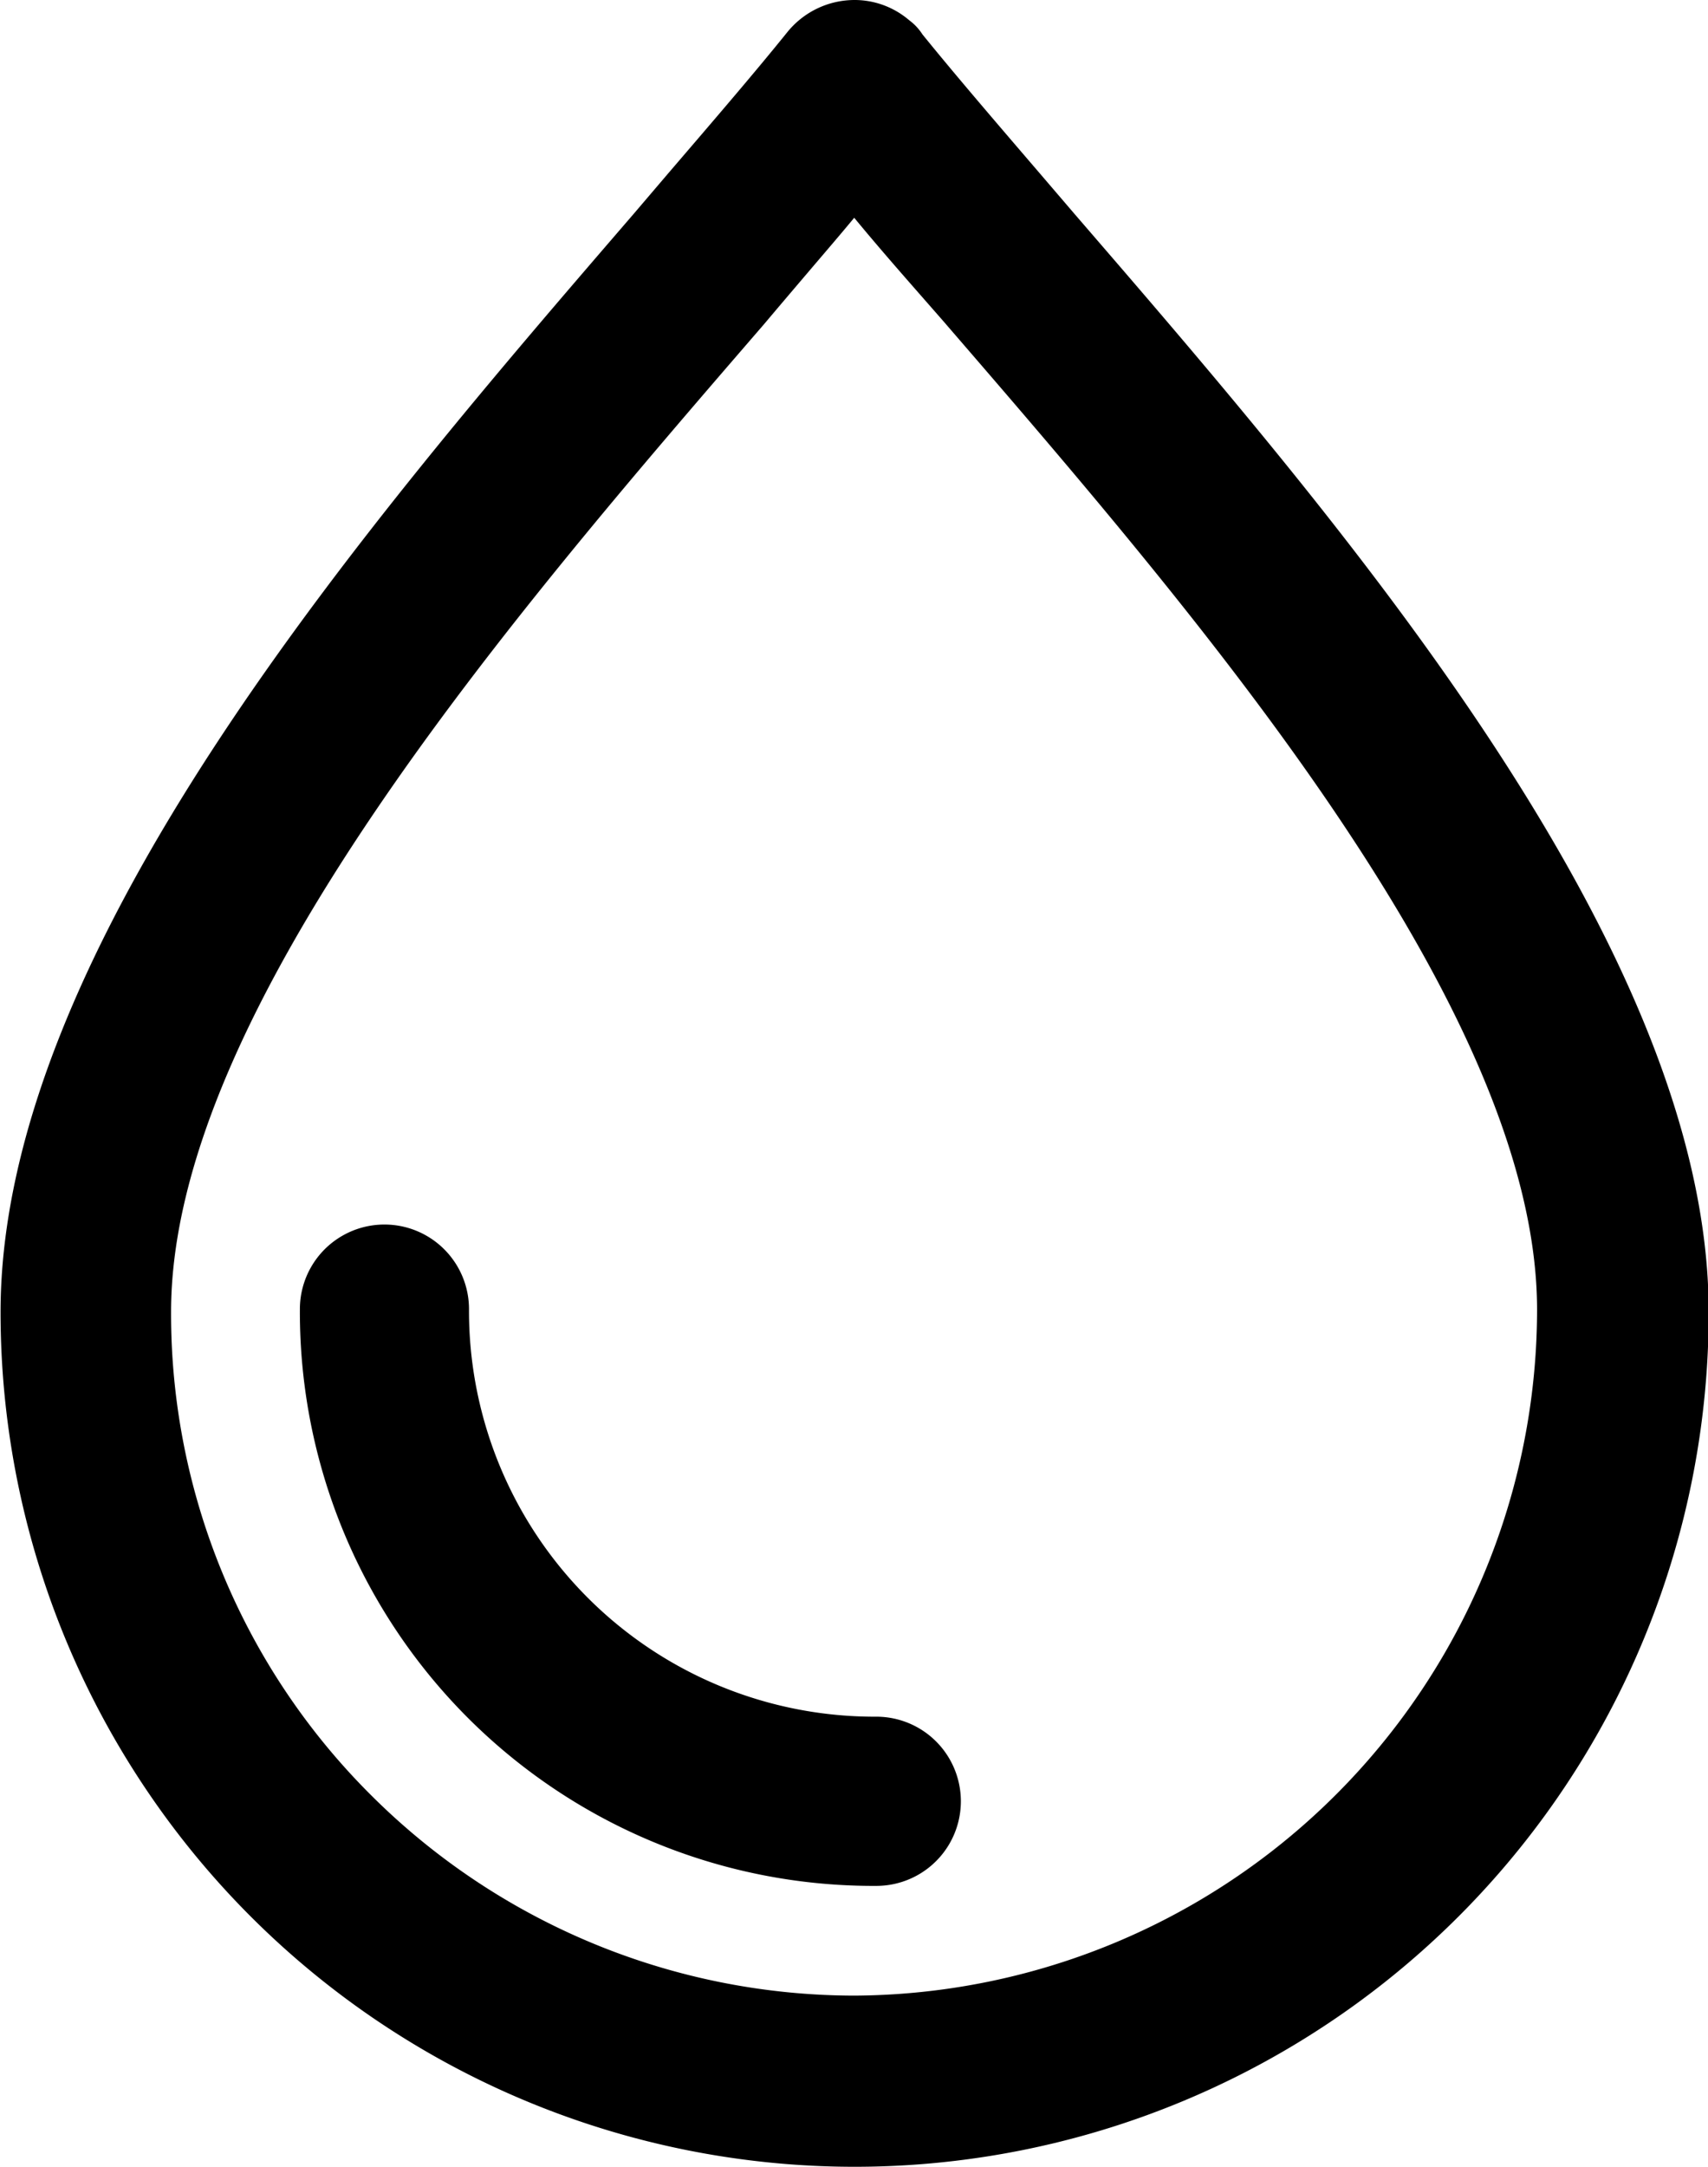
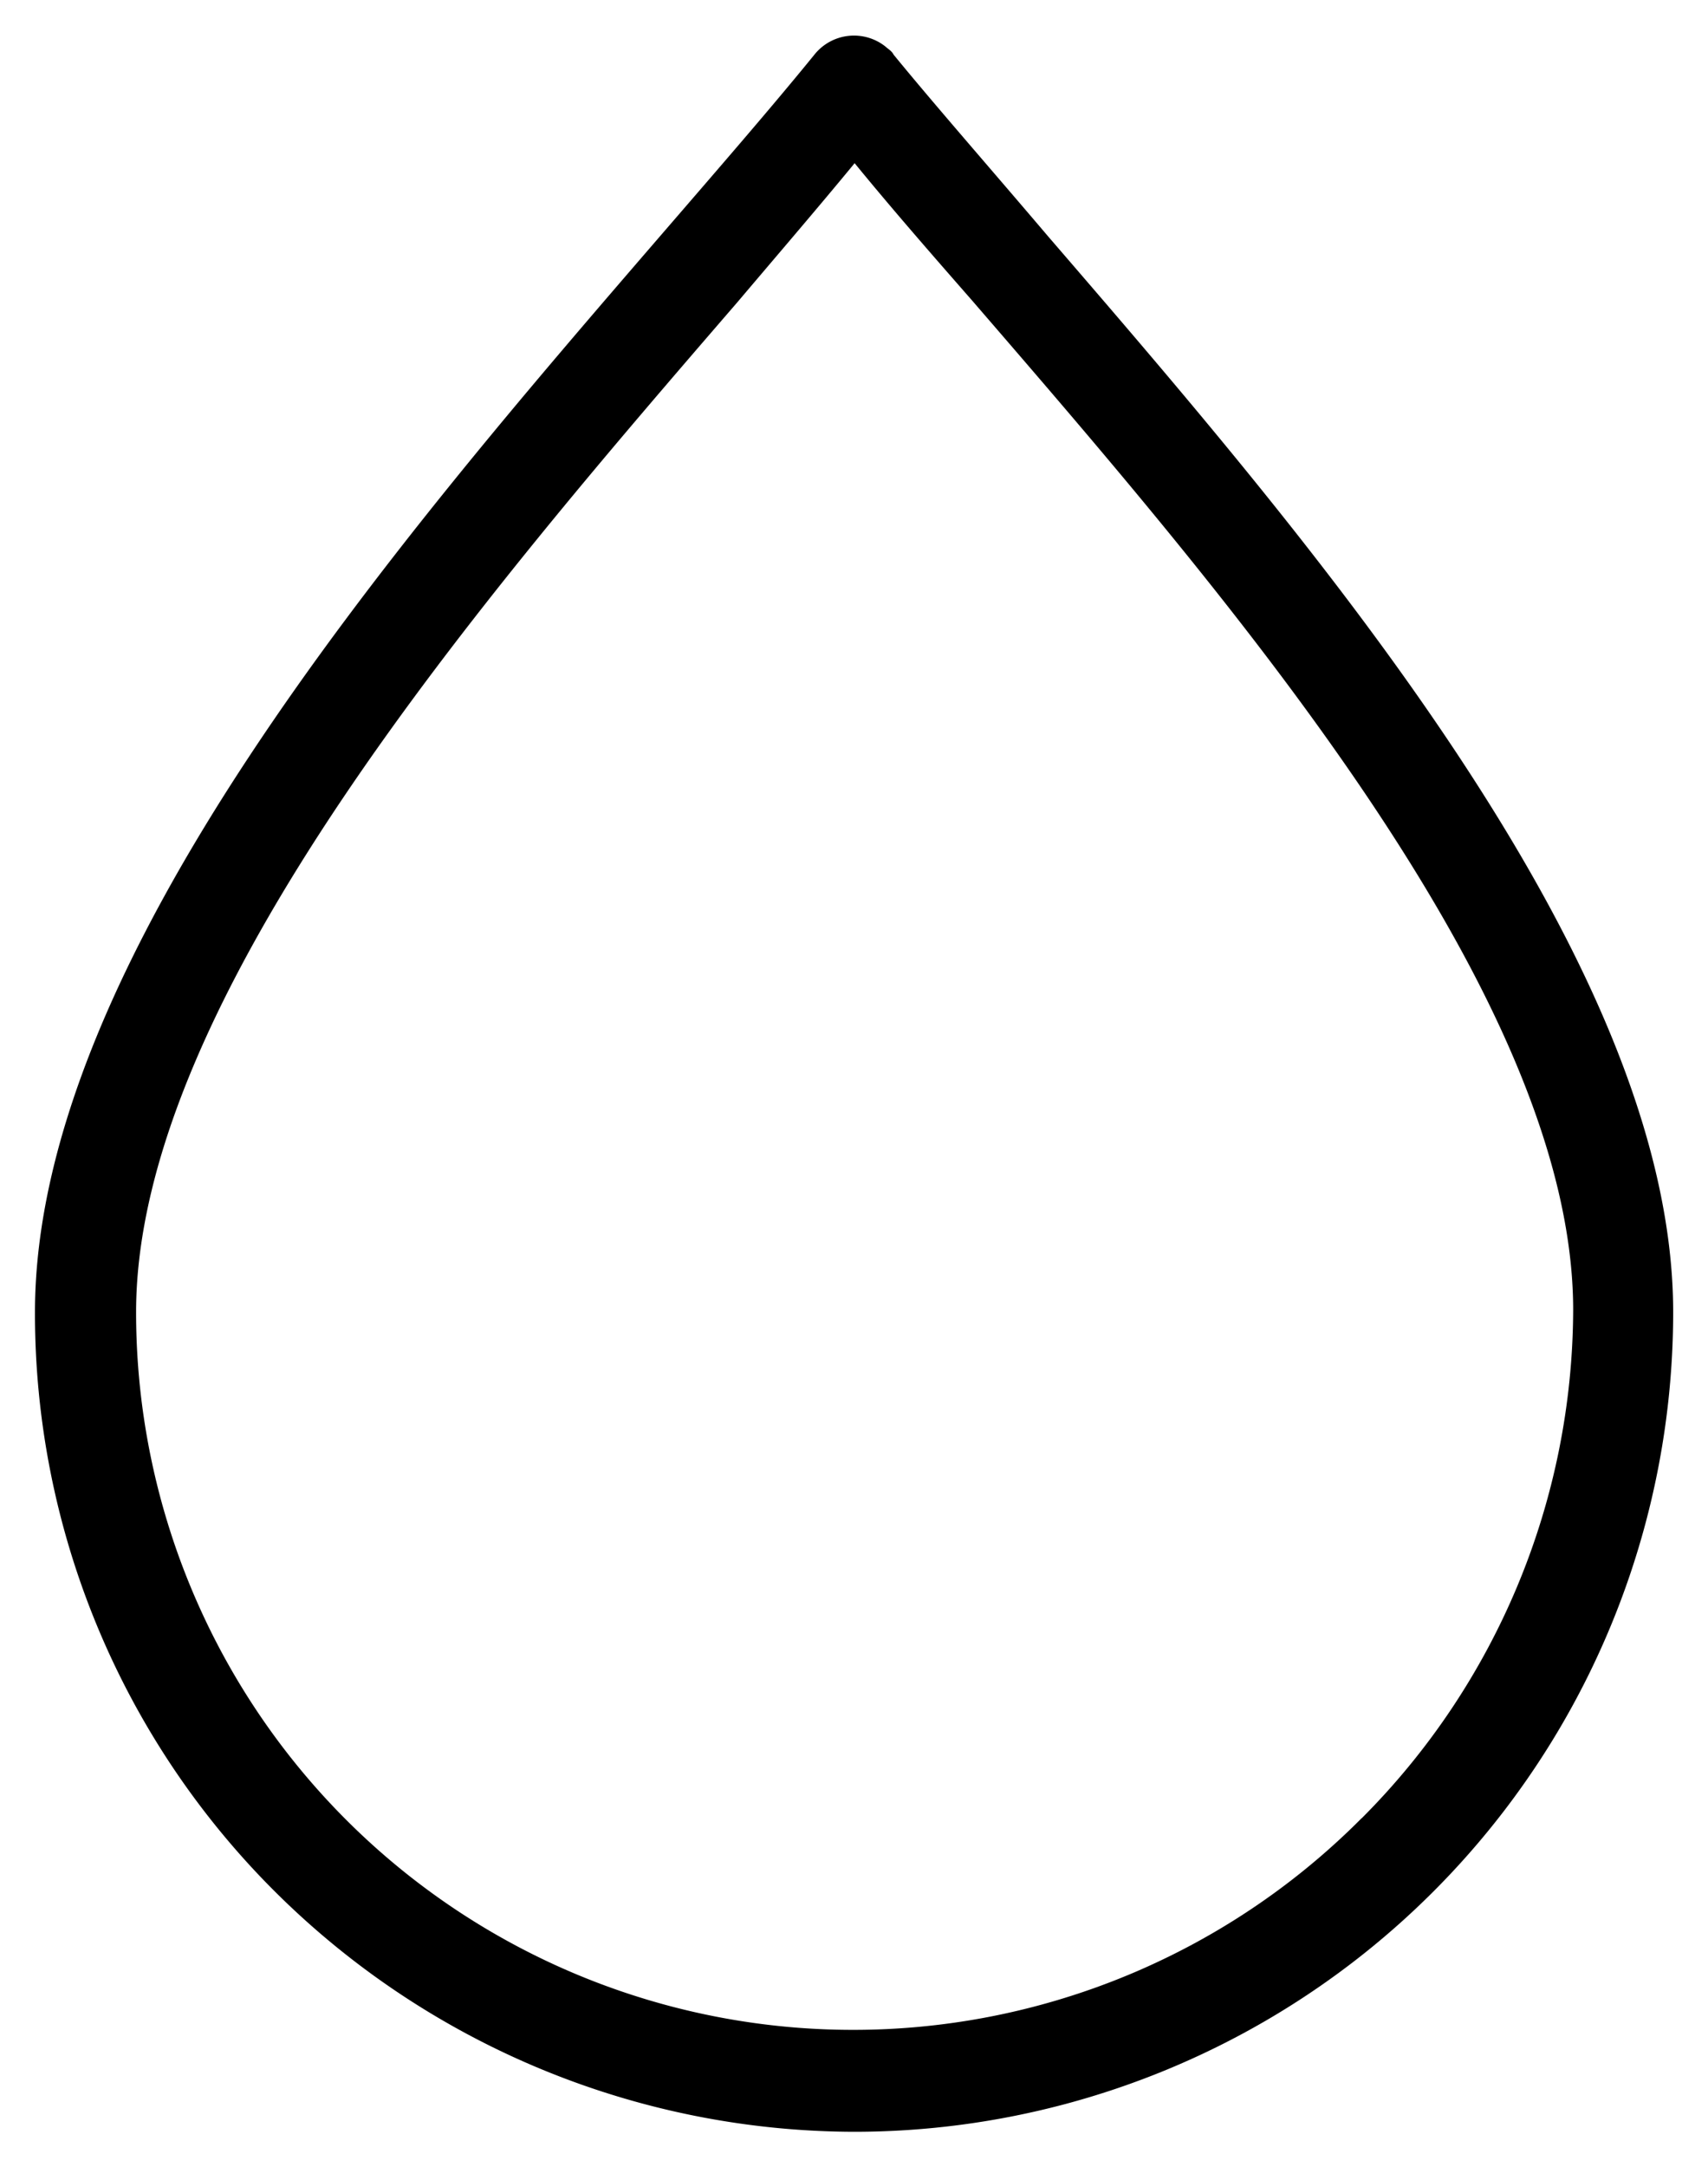
<svg xmlns="http://www.w3.org/2000/svg" viewBox="0 0 12.211 15.482" height="15.482" width="12.211">
  <g transform="translate(0.25 0.25)" id="waterproof">
    <g transform="translate(0 0)" data-name="Group 2053" id="Group_2053">
      <g transform="translate(0 0)" data-name="Group 2052" id="Group_2052">
        <path fill="#000" transform="translate(-46.134 0)" d="M53.379,1.441c-.425-.5-.808-.936-1.106-1.3-.014-.028-.043-.043-.057-.057a.362.362,0,0,0-.51.057c-.3.369-.681.808-1.106,1.3-1.872,2.169-4.466,5.175-4.466,7.685a5.829,5.829,0,0,0,1.716,4.14,5.889,5.889,0,0,0,4.14,1.716,5.857,5.857,0,0,0,5.856-5.856C57.846,6.616,55.251,3.611,53.379,1.441Zm2.24,11.3a5.126,5.126,0,0,1-8.762-3.616c0-2.24,2.5-5.133,4.3-7.217.3-.354.581-.681.837-.992.255.312.539.638.837.978,1.8,2.084,4.3,4.962,4.3,7.217A5.159,5.159,0,0,1,55.619,12.742Z" data-name="Path 1456" id="Path_1456" />
-         <path fill="#000" transform="translate(-46.134 0)" d="M51.992-.25a.6.6,0,0,1,.383.137l.011.009a.385.385,0,0,1,.093.1c.232.286.511.611.833.986l.257.3,0,0C55.481,3.495,58.1,6.525,58.1,9.126a6.106,6.106,0,0,1-12.212,0c0-2.6,2.614-5.631,4.523-7.844l0,0,.256-.3c.327-.381.61-.71.844-1A.619.619,0,0,1,51.992-.25Zm.062.521A.1.1,0,0,0,51.992.25h0A.12.12,0,0,0,51.9.3c-.238.295-.523.626-.853,1.01l-.256.3,0,0c-1.858,2.153-4.4,5.1-4.4,7.517a5.606,5.606,0,0,0,11.212,0c0-2.415-2.544-5.364-4.4-7.517l0,0-.257-.3C52.6.922,52.318.59,52.079.294L52.071.285ZM51.99.522l.193.236c.257.314.54.639.831.972l.025.029c1.829,2.116,4.333,5.015,4.333,7.352a5.383,5.383,0,1,1-10.765.014c0-2.337,2.518-5.252,4.357-7.38.111-.132.222-.263.33-.39.177-.209.345-.405.5-.6Zm0,13.487a4.906,4.906,0,0,0,4.883-4.9c0-2.151-2.434-4.968-4.211-7.025l-.024-.028c-.222-.254-.441-.5-.647-.75-.1.121-.206.244-.315.372s-.218.256-.331.39c-1.79,2.071-4.238,4.9-4.238,7.056a4.851,4.851,0,0,0,1.43,3.453A4.9,4.9,0,0,0,51.99,14.009Z" data-name="Path 1456 - Outline" id="Path_1456_-_Outline" />
      </g>
    </g>
    <g transform="translate(2.149 8.75)" data-name="Group 2055" id="Group_2055">
      <g transform="translate(0)" data-name="Group 2054" id="Group_2054">
-         <path fill="#000" transform="translate(-102.934 -250.667)" d="M106.8,254.183a3.147,3.147,0,0,1-3.162-3.162.354.354,0,0,0-.709,0,3.849,3.849,0,0,0,3.871,3.871.354.354,0,0,0,0-.709Z" data-name="Path 1457" id="Path_1457" />
-         <path fill="#000" transform="translate(-102.934 -250.667)" d="M106.8,255.142a4.1,4.1,0,0,1-4.121-4.121.6.6,0,0,1,1.209,0,2.9,2.9,0,0,0,2.912,2.912.6.6,0,0,1,0,1.209Zm-3.516-4.225a.1.1,0,0,0-.1.1,3.6,3.6,0,0,0,3.621,3.621.1.1,0,0,0,0-.209,3.4,3.4,0,0,1-3.412-3.412A.1.1,0,0,0,103.289,250.917Z" data-name="Path 1457 - Outline" id="Path_1457_-_Outline" />
-       </g>
+         </g>
    </g>
  </g>
</svg>